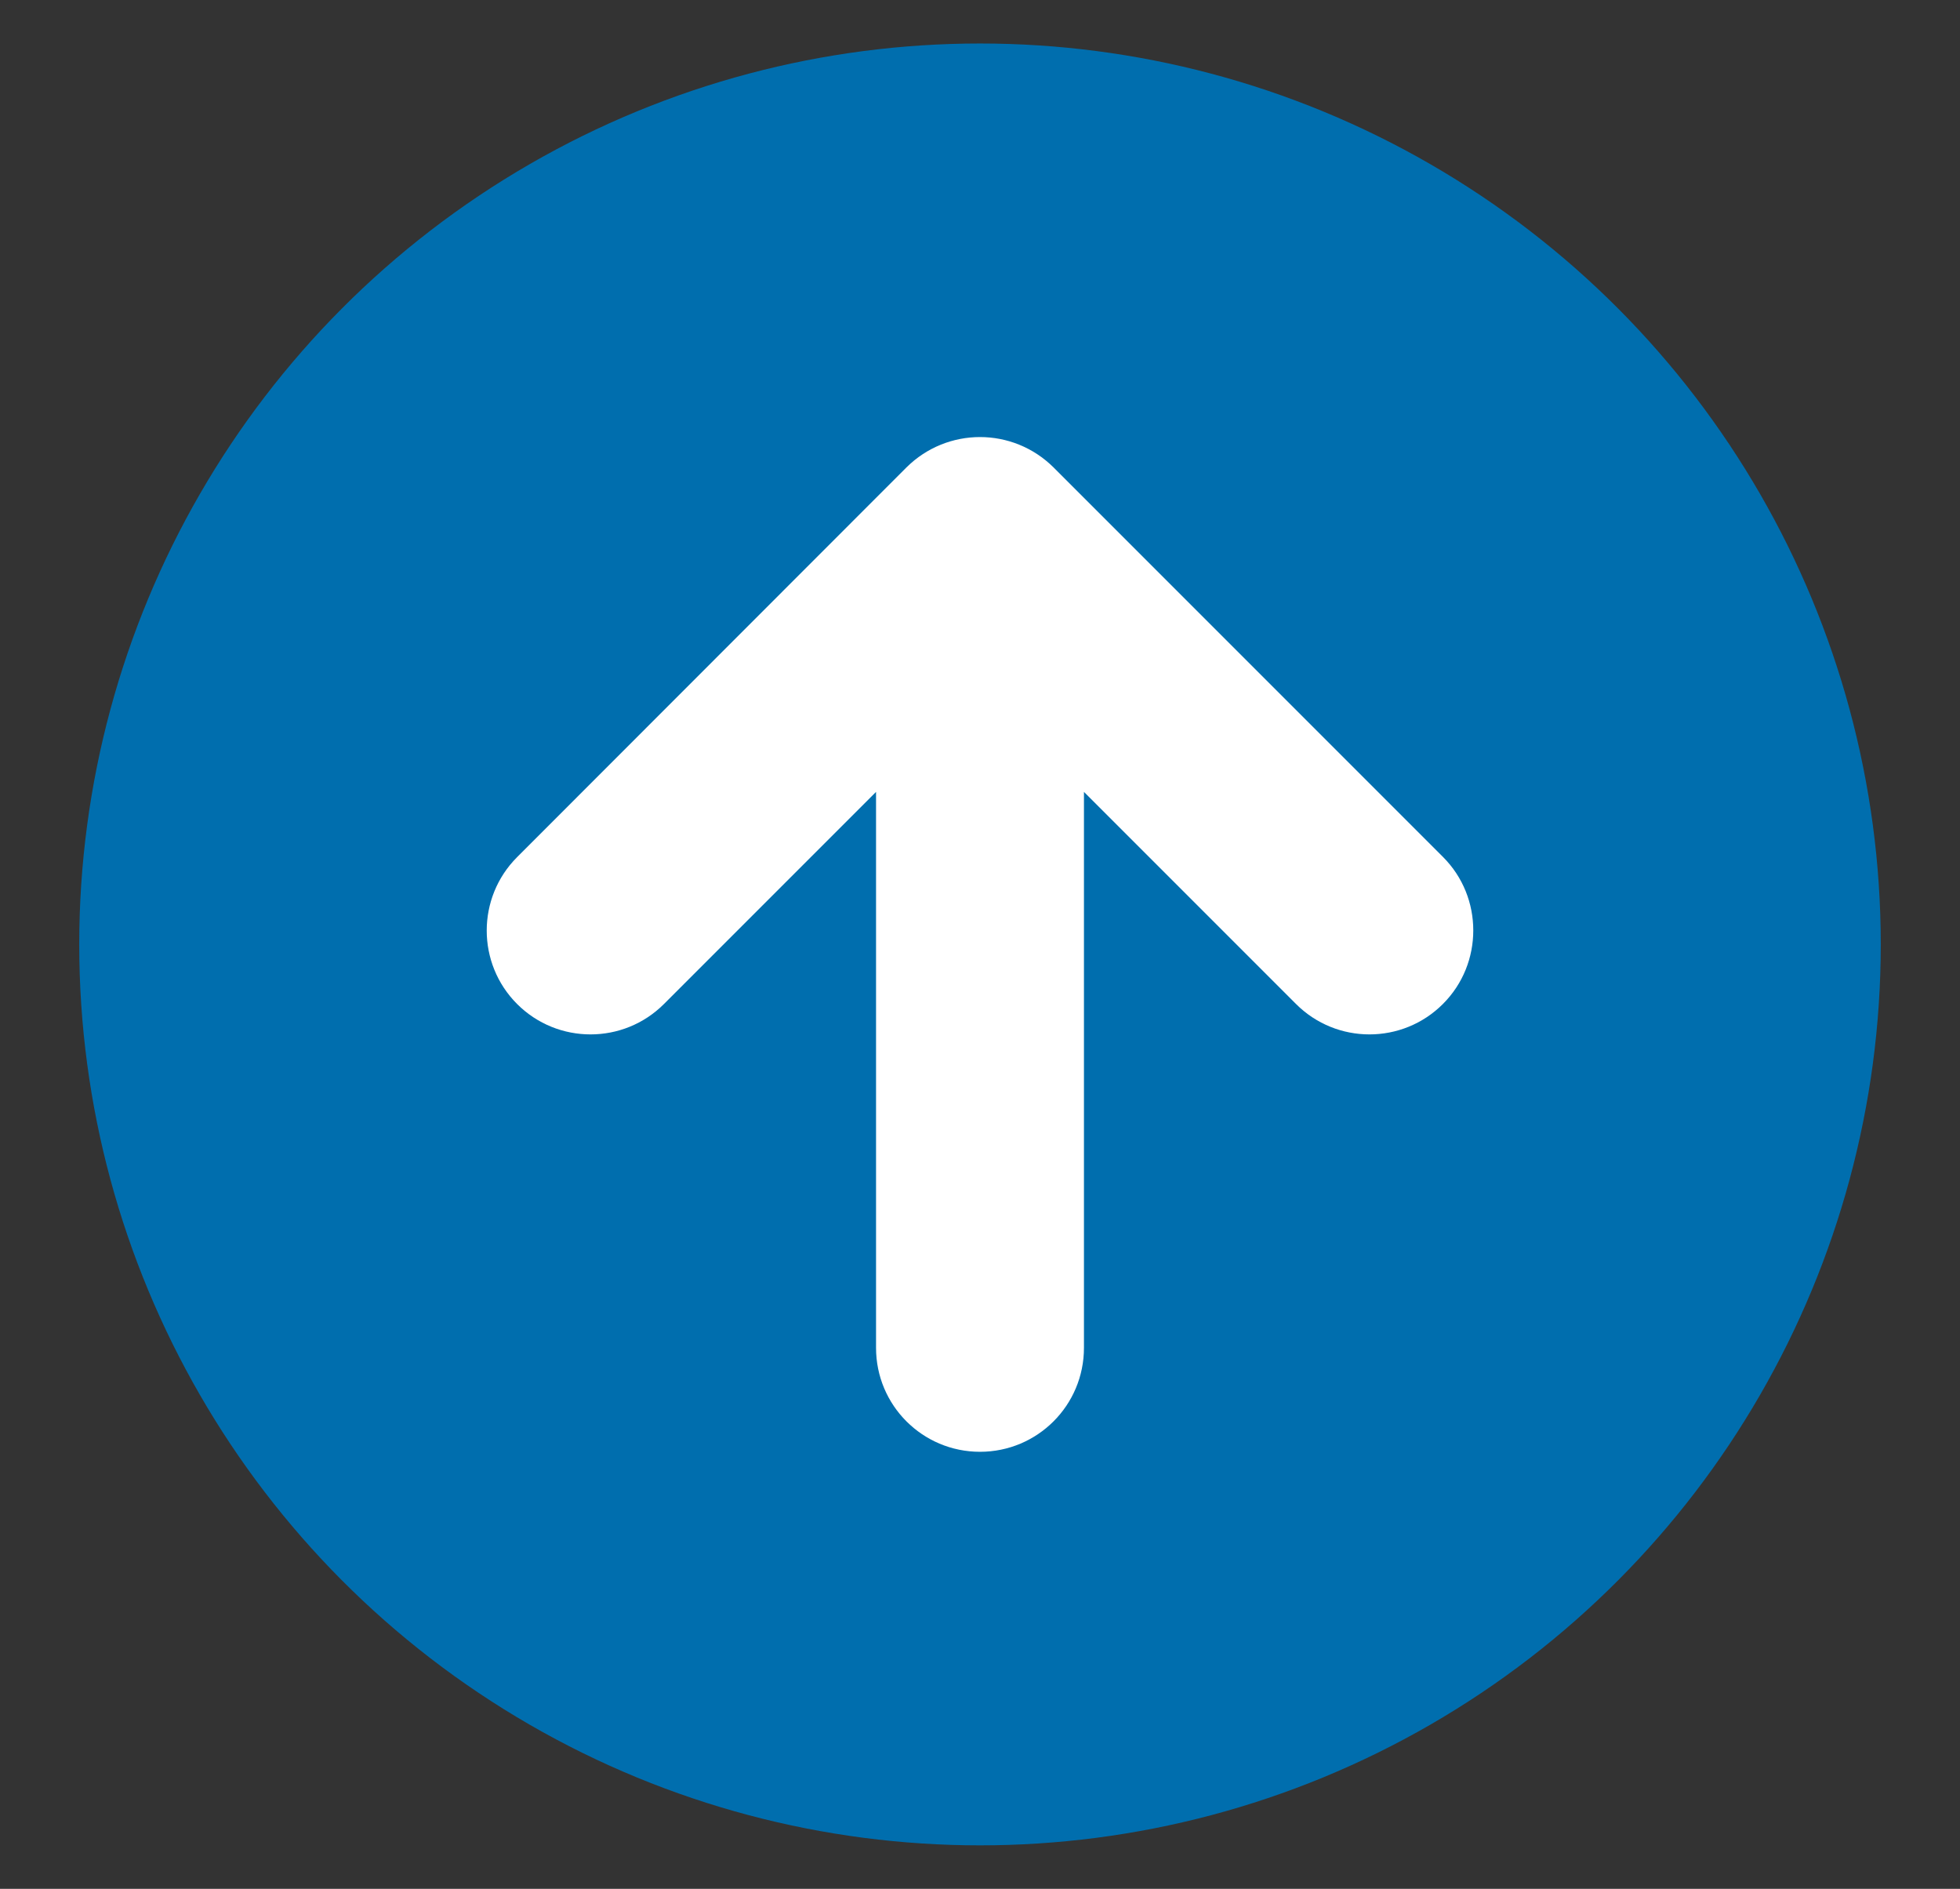
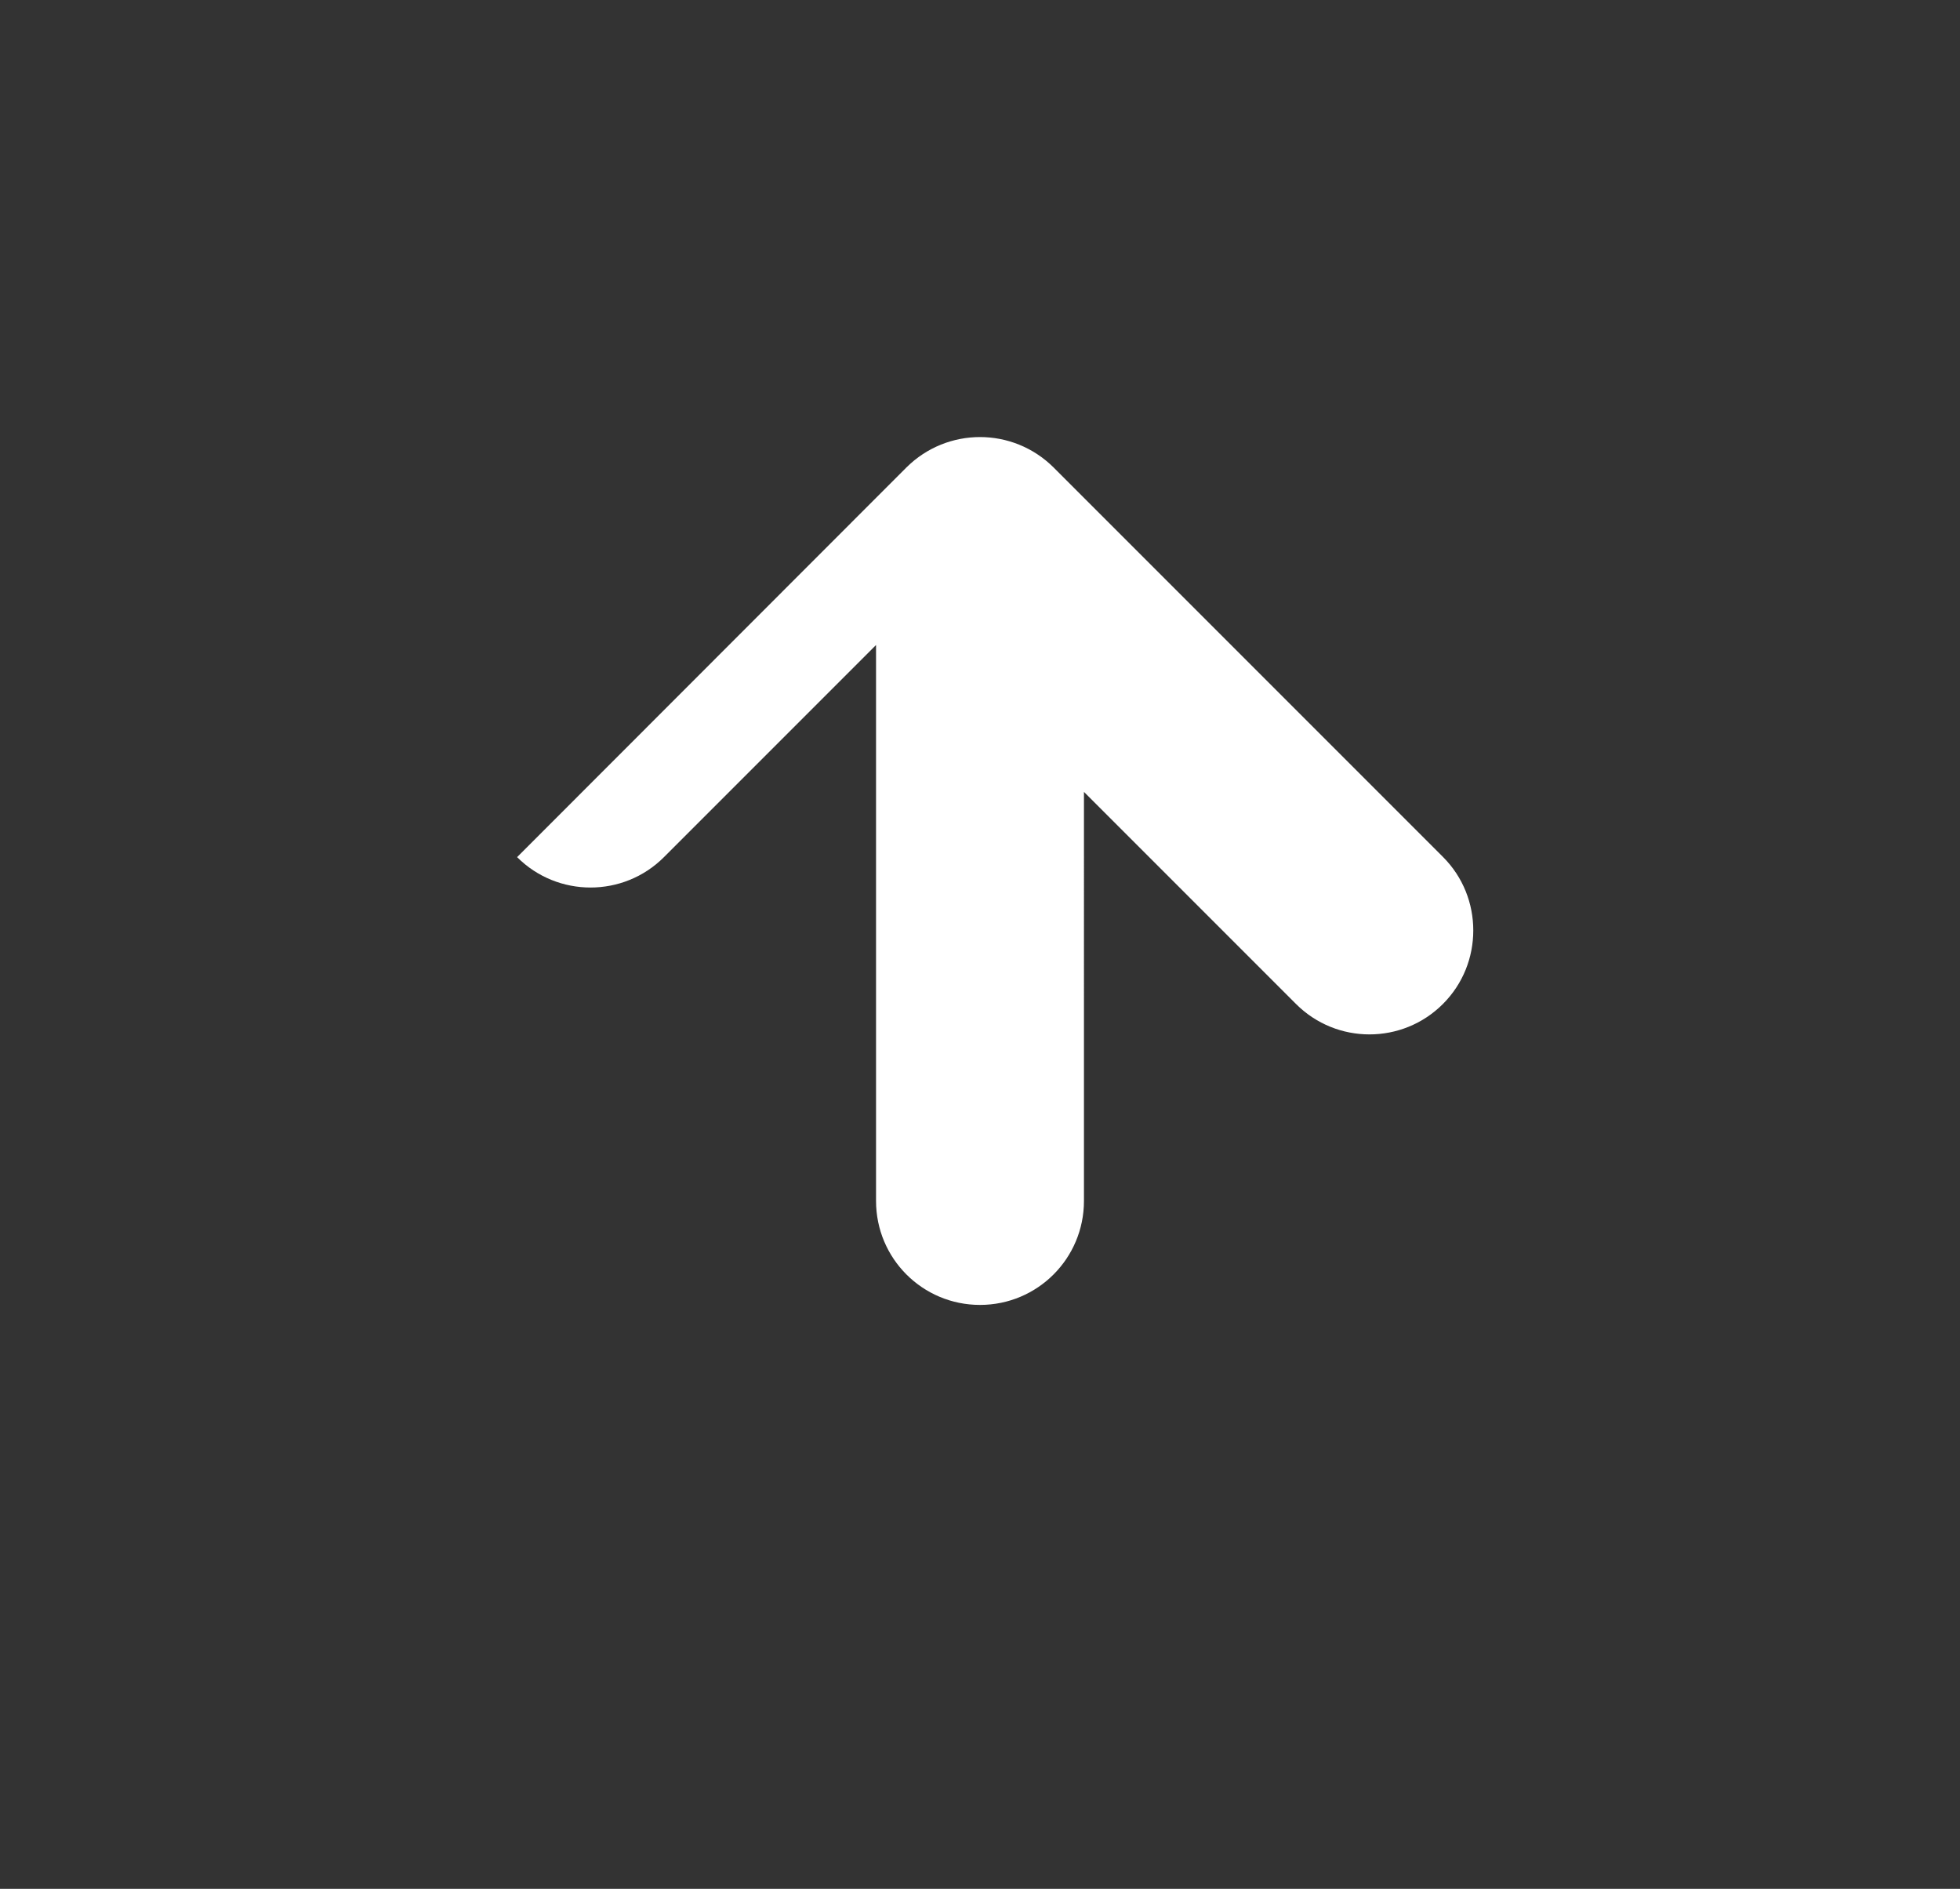
<svg xmlns="http://www.w3.org/2000/svg" version="1.1" id="Layer_1" x="0px" y="0px" viewBox="0 0 658 634" style="enable-background:new 0 0 658 634;" xml:space="preserve">
  <rect x="0" y="0" width="658" height="634" fill="#333333" stroke="none" />
  <style type="text/css">
	.st0{fill:#006EAE;}
	.st1{fill:#FFFFFF;}
</style>
  <g>
-     <circle class="st0" cx="329" cy="317" r="302.4" />
-     <path class="st1" d="M304.3,156.9L173.6,287.7c-13.6,13.6-13.6,35.7,0,49.3c13.6,13.6,35.7,13.6,49.3,0l71.2-71.2v186.6   c0,19.3,15.6,34.9,34.9,34.9c19.3,0,34.9-15.6,34.9-34.9V265.8l71.2,71.2c13.6,13.6,35.7,13.6,49.3,0c6.8-6.8,10.2-15.7,10.2-24.7   s-3.4-17.9-10.2-24.7L353.7,156.9C340,143.3,318,143.3,304.3,156.9z" />
+     <path class="st1" d="M304.3,156.9L173.6,287.7c13.6,13.6,35.7,13.6,49.3,0l71.2-71.2v186.6   c0,19.3,15.6,34.9,34.9,34.9c19.3,0,34.9-15.6,34.9-34.9V265.8l71.2,71.2c13.6,13.6,35.7,13.6,49.3,0c6.8-6.8,10.2-15.7,10.2-24.7   s-3.4-17.9-10.2-24.7L353.7,156.9C340,143.3,318,143.3,304.3,156.9z" />
  </g>
</svg>